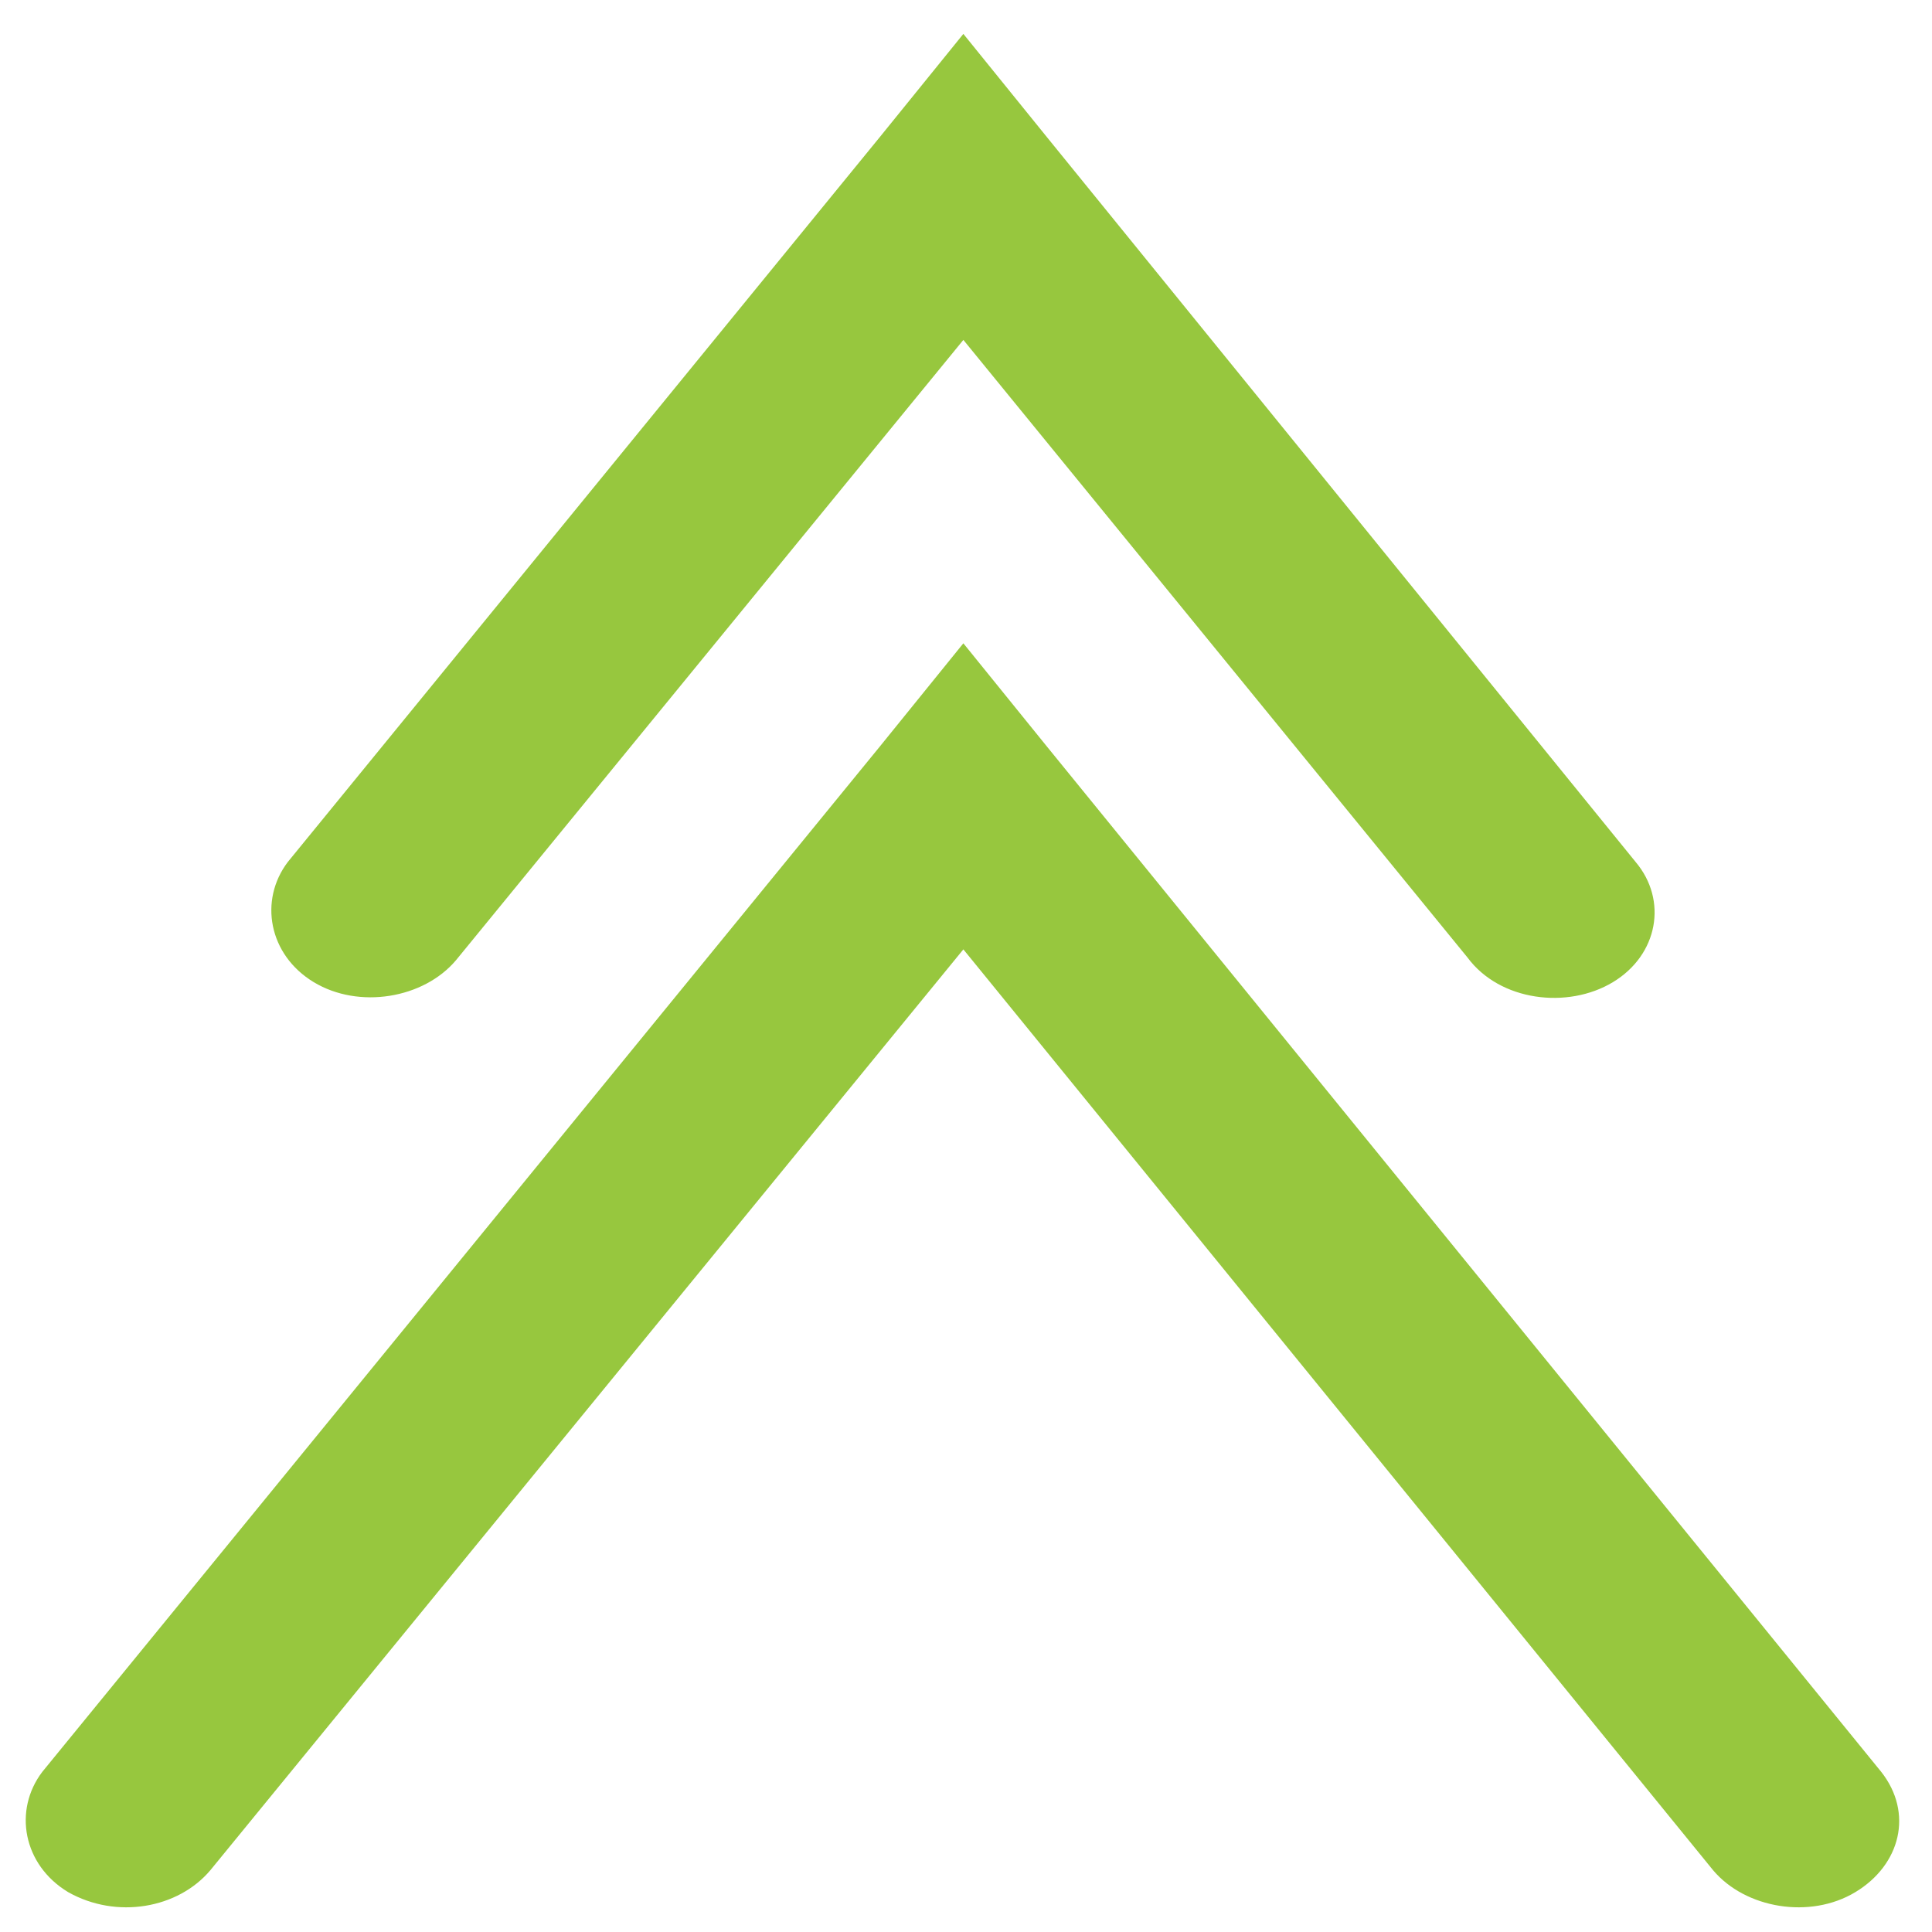
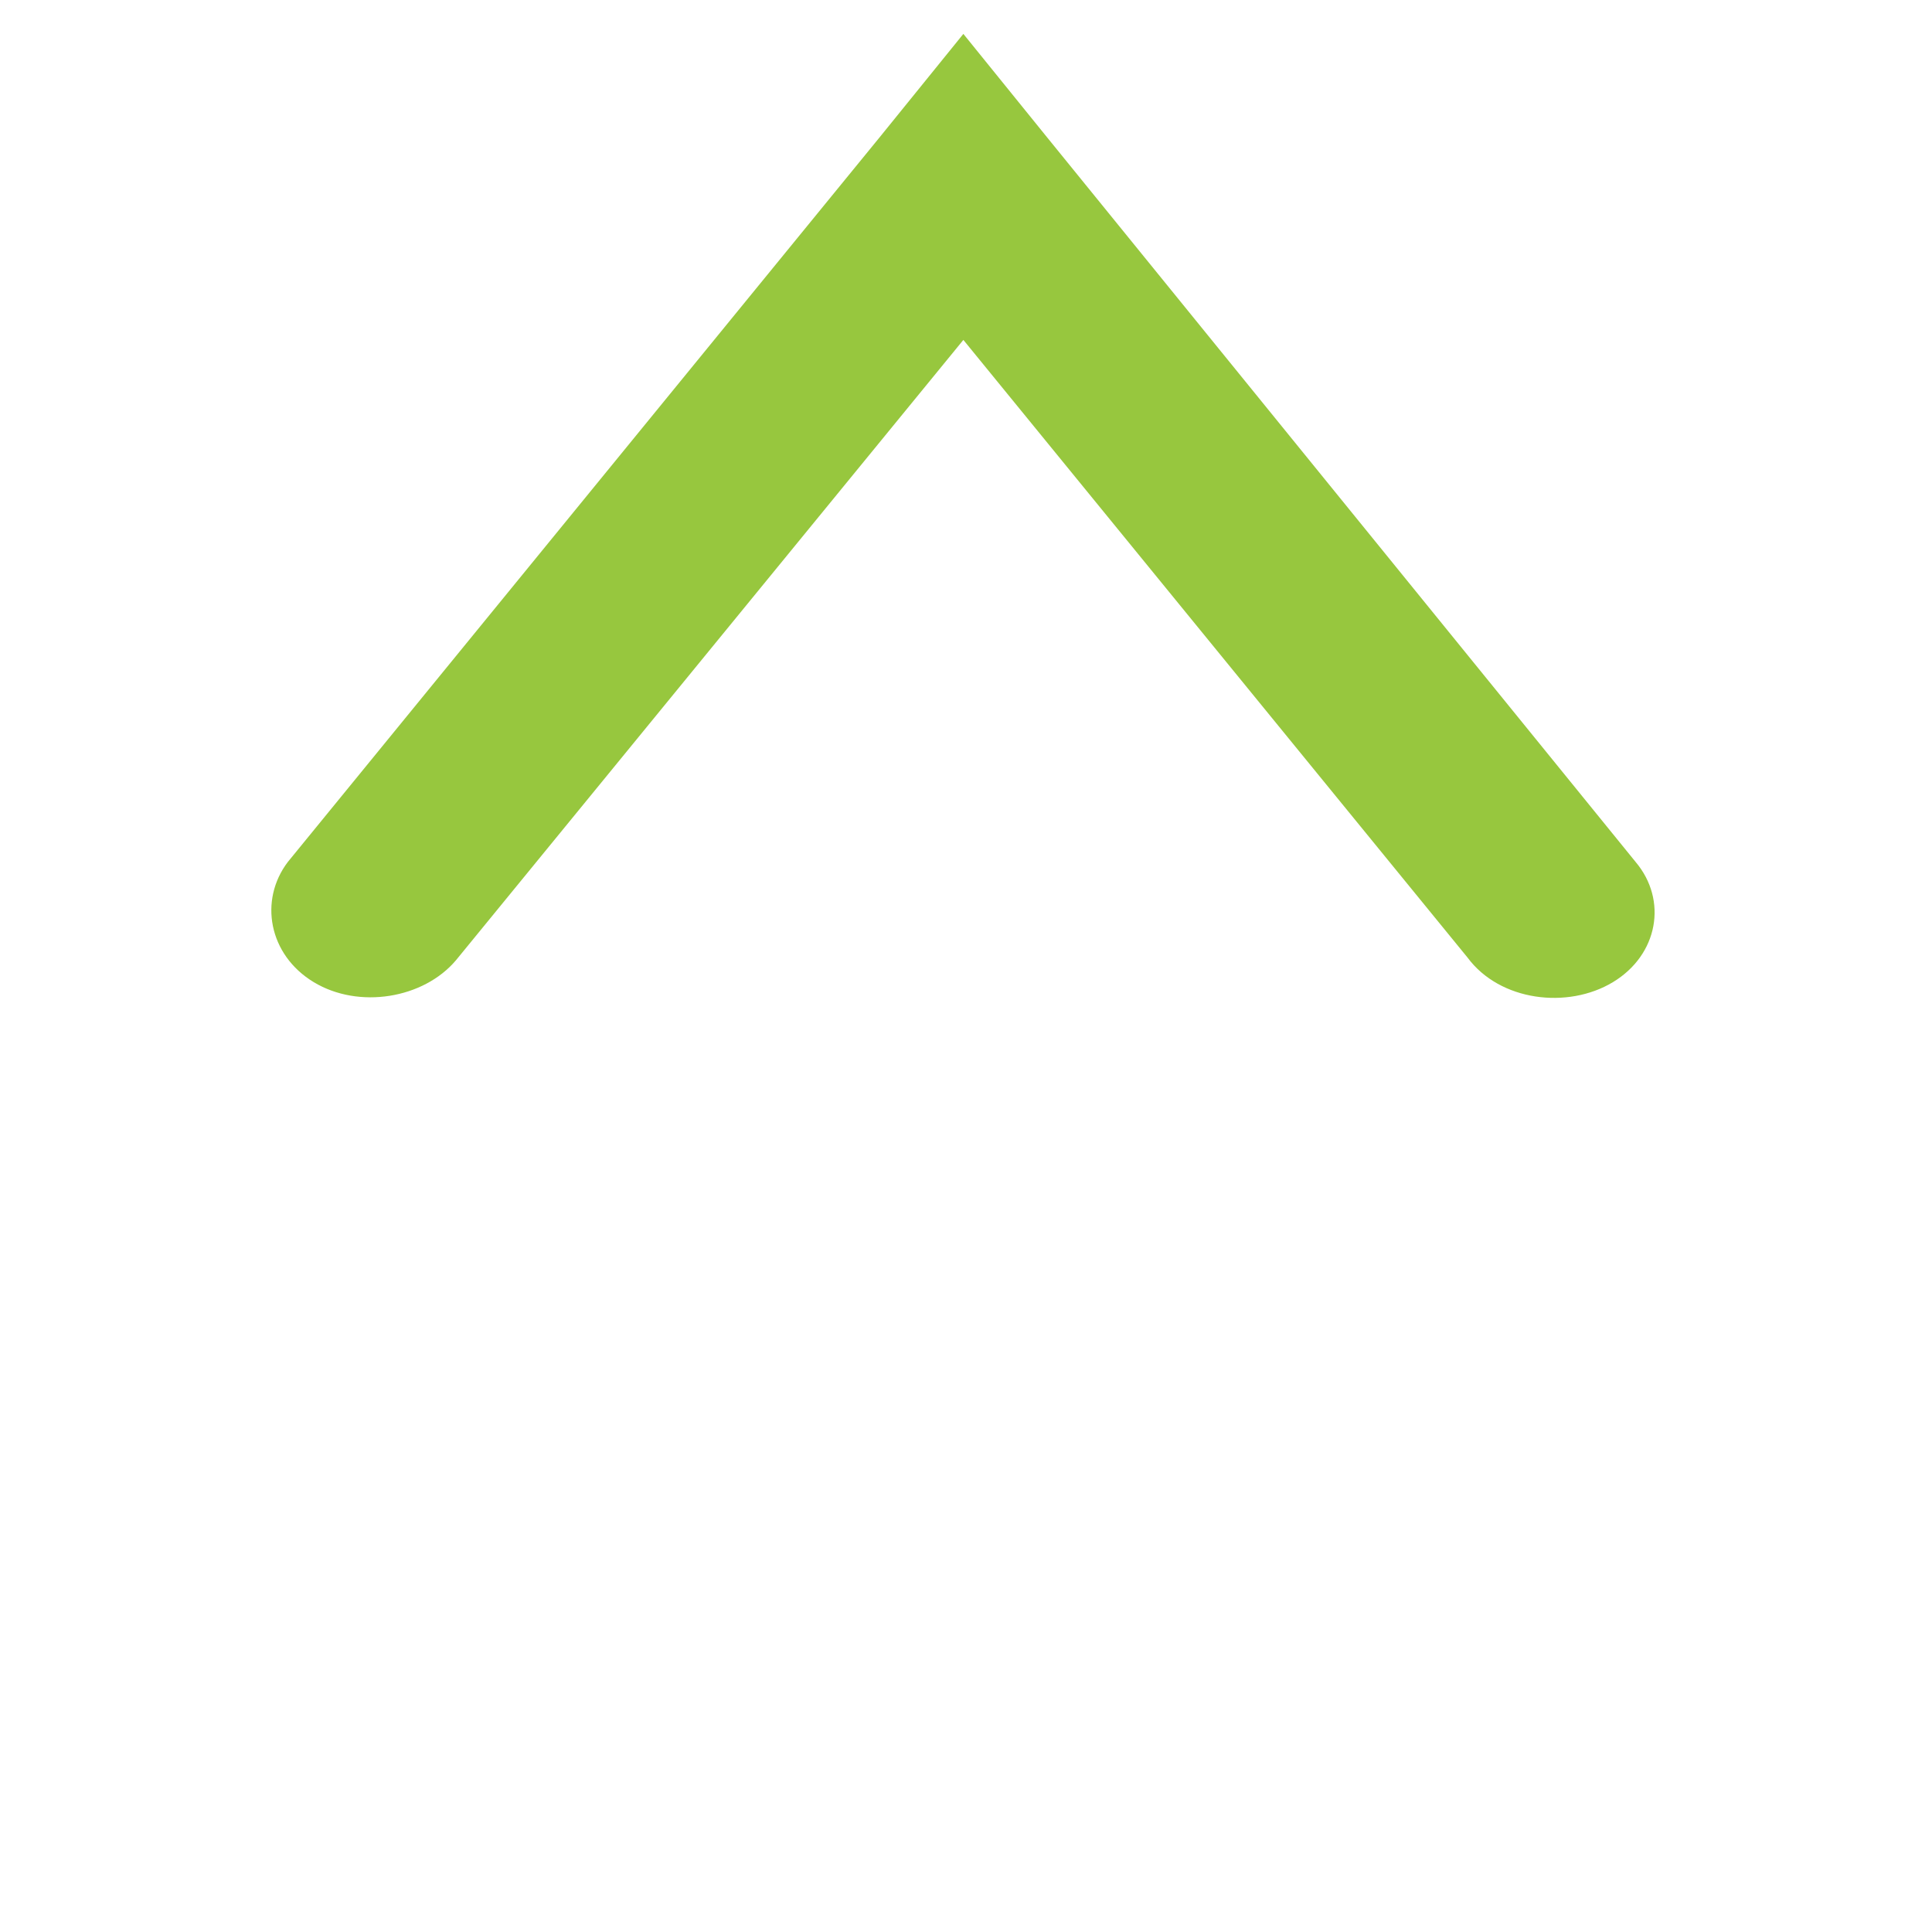
<svg xmlns="http://www.w3.org/2000/svg" width="32" height="32" viewBox="0 0 33 33" fill="none">
-   <path d="M0.722 30.265C0.225 30.919 0.391 31.853 1.164 32.319C1.992 32.786 3.04 32.599 3.592 31.946L16.455 16.216L29.262 31.946C29.814 32.599 30.918 32.786 31.691 32.319C32.464 31.853 32.685 30.966 32.133 30.265L17.89 12.761L16.455 10.988L15.02 12.761L0.722 30.265Z" fill="#97C73E" />
  <path d="M4.917 14.722C4.42 15.375 4.586 16.309 5.359 16.776C6.131 17.242 7.236 17.056 7.788 16.402L16.455 5.806L25.066 16.355C25.618 17.102 26.778 17.242 27.55 16.776C28.323 16.309 28.489 15.375 27.937 14.722L17.89 2.352L16.455 0.579L15.019 2.352L4.917 14.722Z" fill="#97C73E" />
</svg>